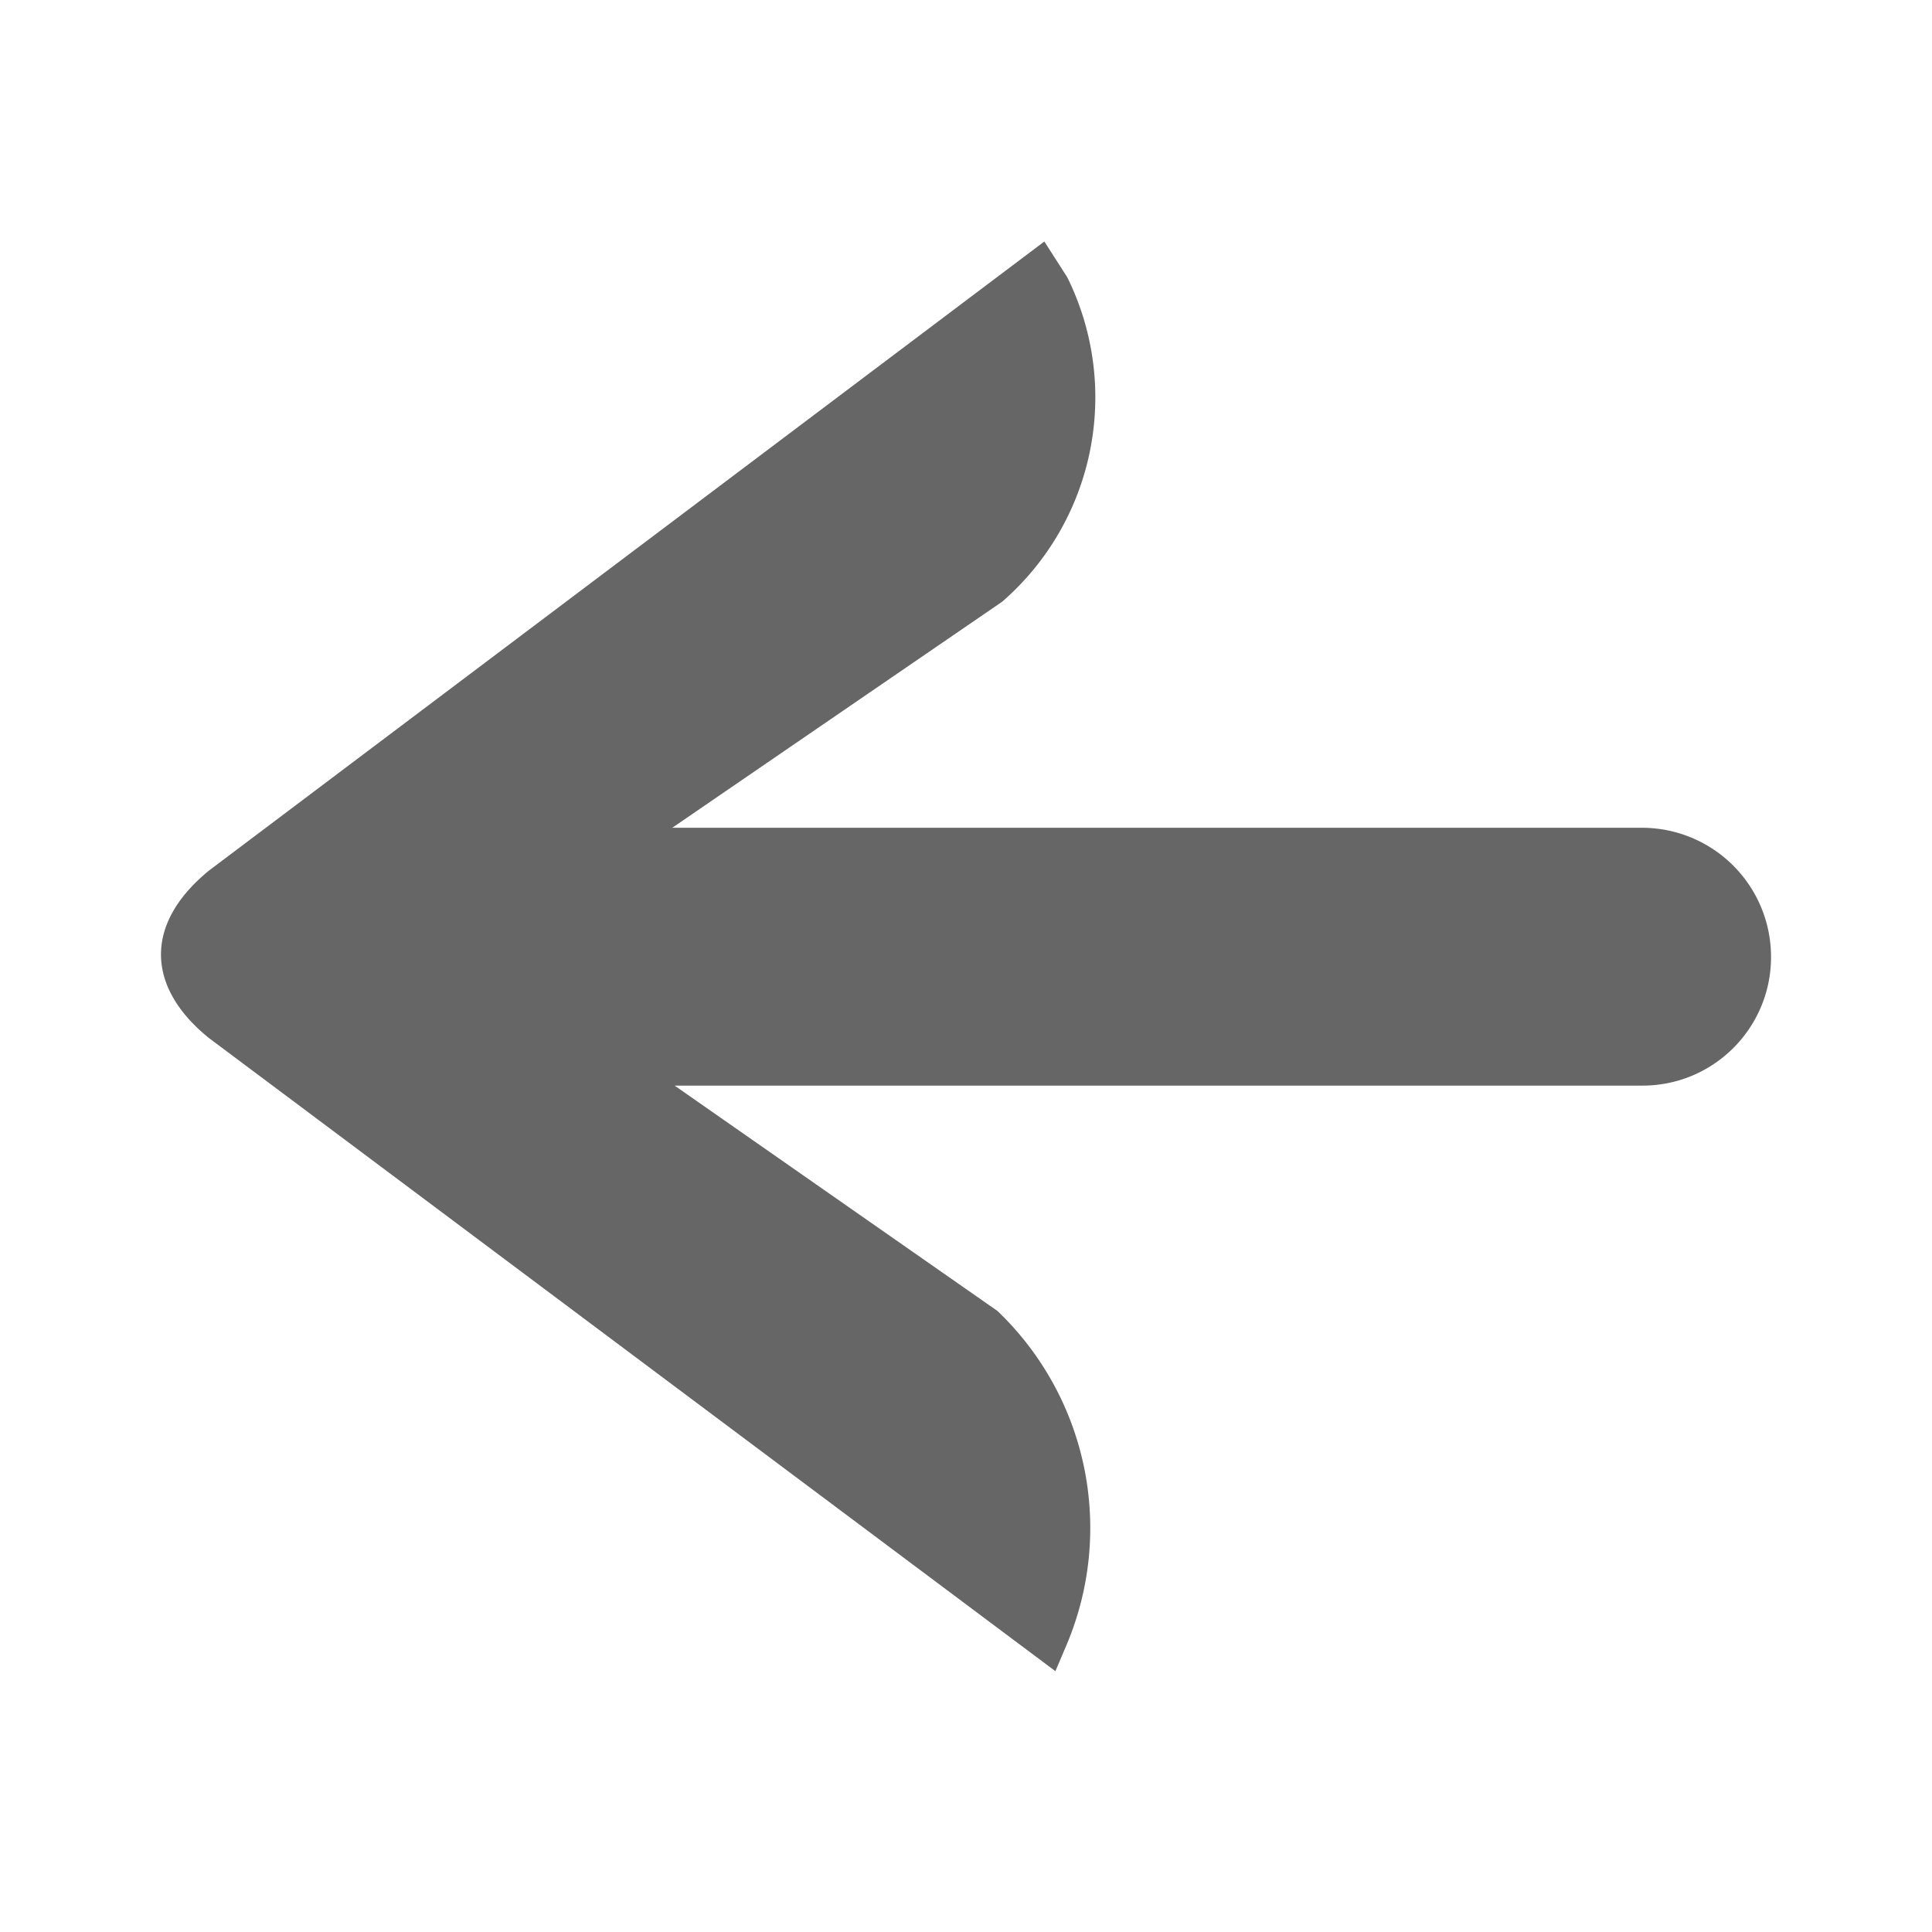
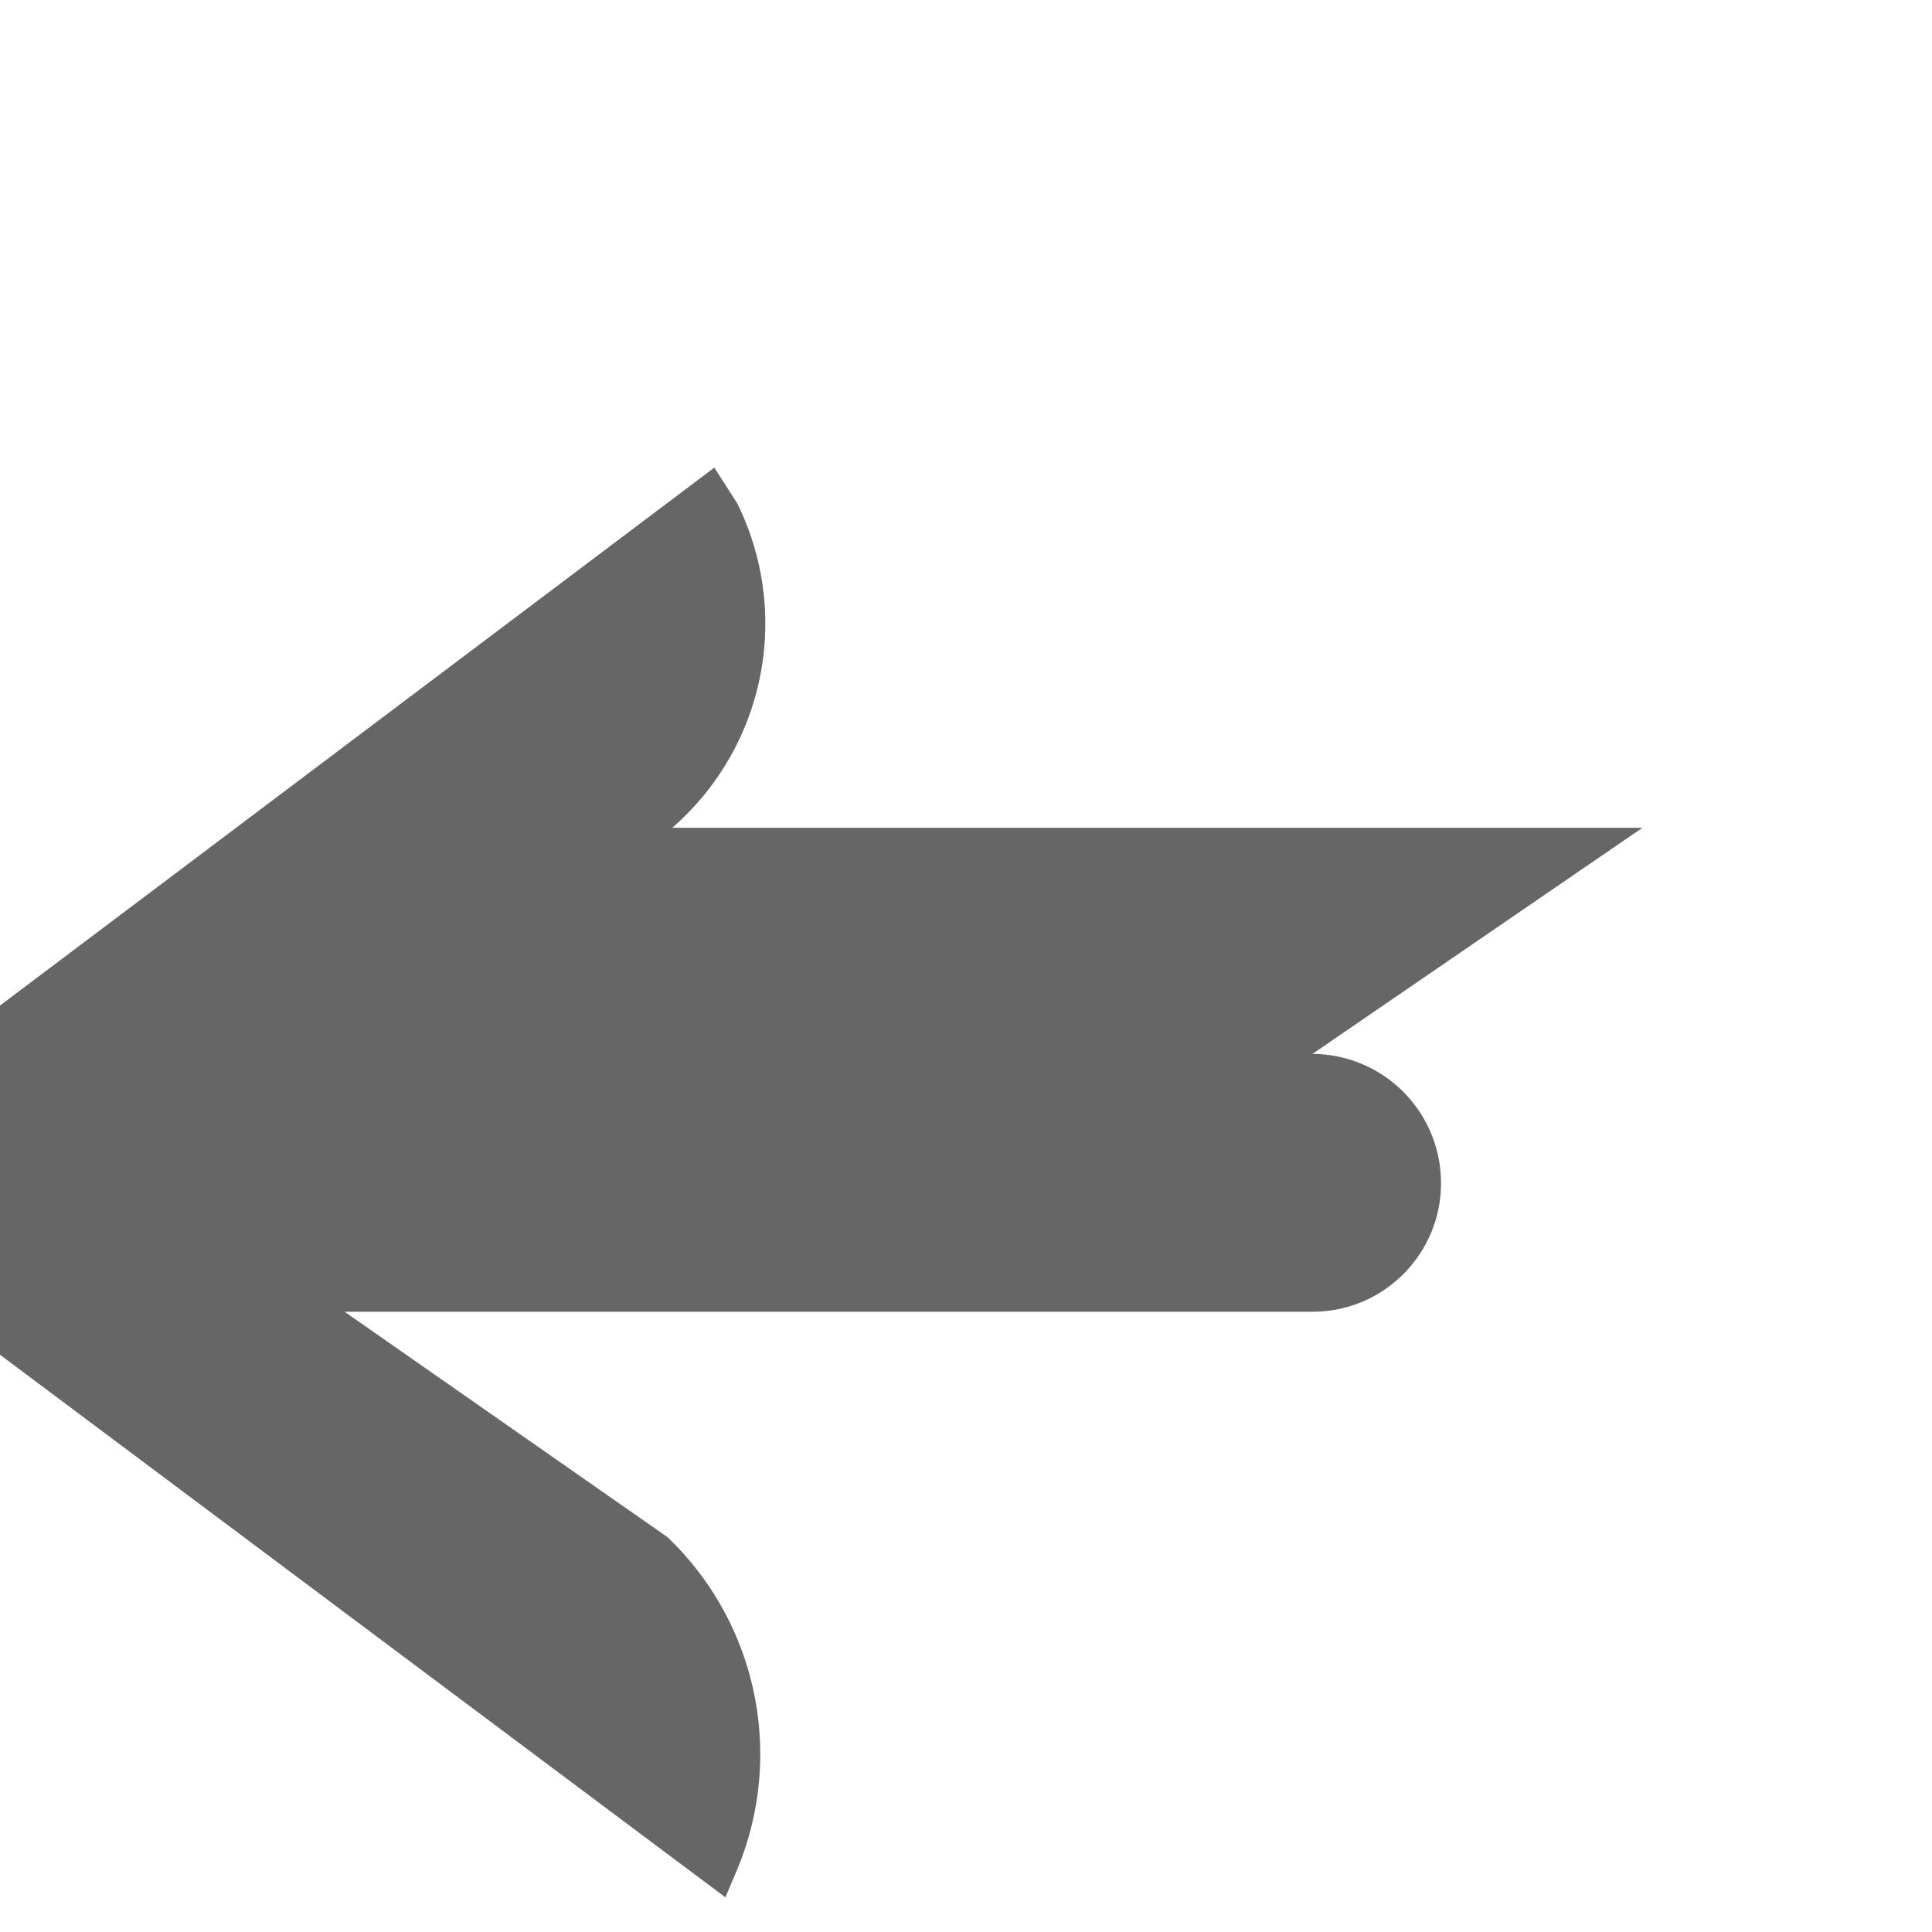
<svg xmlns="http://www.w3.org/2000/svg" width="22" height="22" viewBox="0 0 22 22" fill="none">
-   <path d="M18.703 9.426H7.655l3.758-2.575a3.084 3.084 0 0 0 .74-3.694l-.261-.407-9.513 7.164c-.75.614-.705 1.337 0 1.906l9.639 7.21.127-.299a3.418 3.418 0 0 0-.787-3.803l-3.676-2.566h11.021c.813 0 1.464-.66 1.464-1.463a1.47 1.47 0 0 0-1.464-1.473z" fill="#666" />
+   <path d="M18.703 9.426H7.655a3.084 3.084 0 0 0 .74-3.694l-.261-.407-9.513 7.164c-.75.614-.705 1.337 0 1.906l9.639 7.21.127-.299a3.418 3.418 0 0 0-.787-3.803l-3.676-2.566h11.021c.813 0 1.464-.66 1.464-1.463a1.47 1.47 0 0 0-1.464-1.473z" fill="#666" />
</svg>